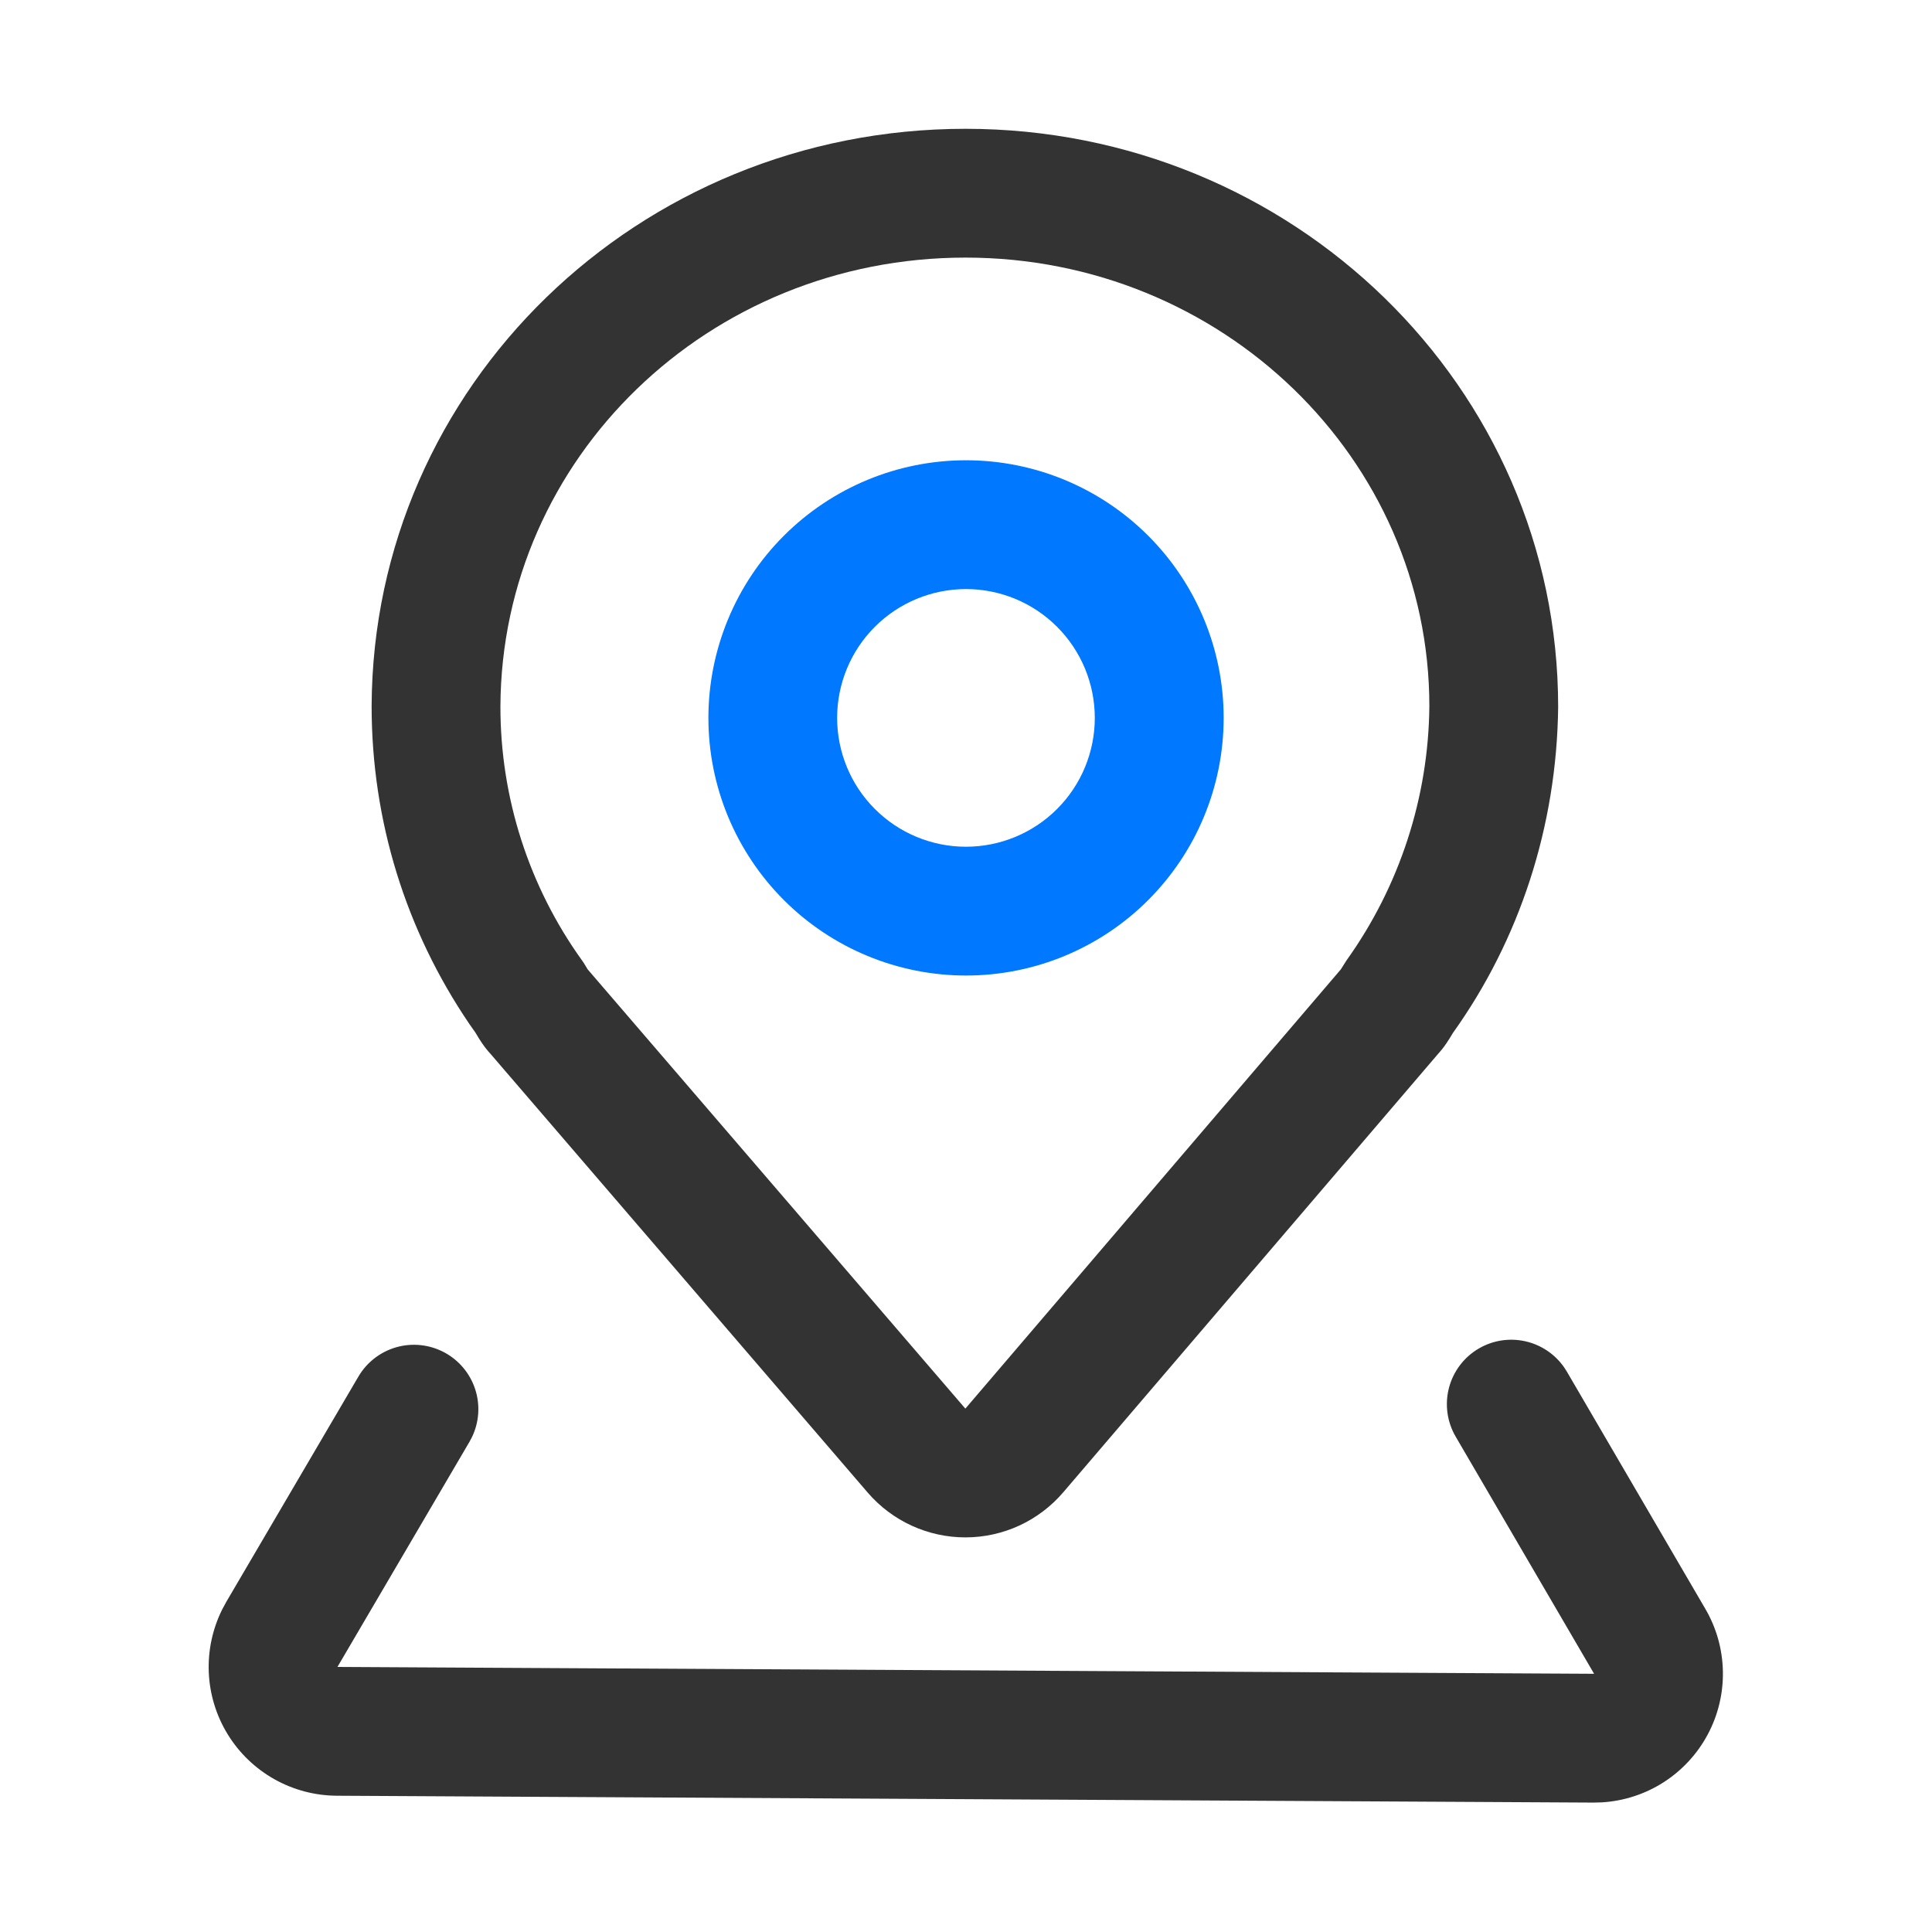
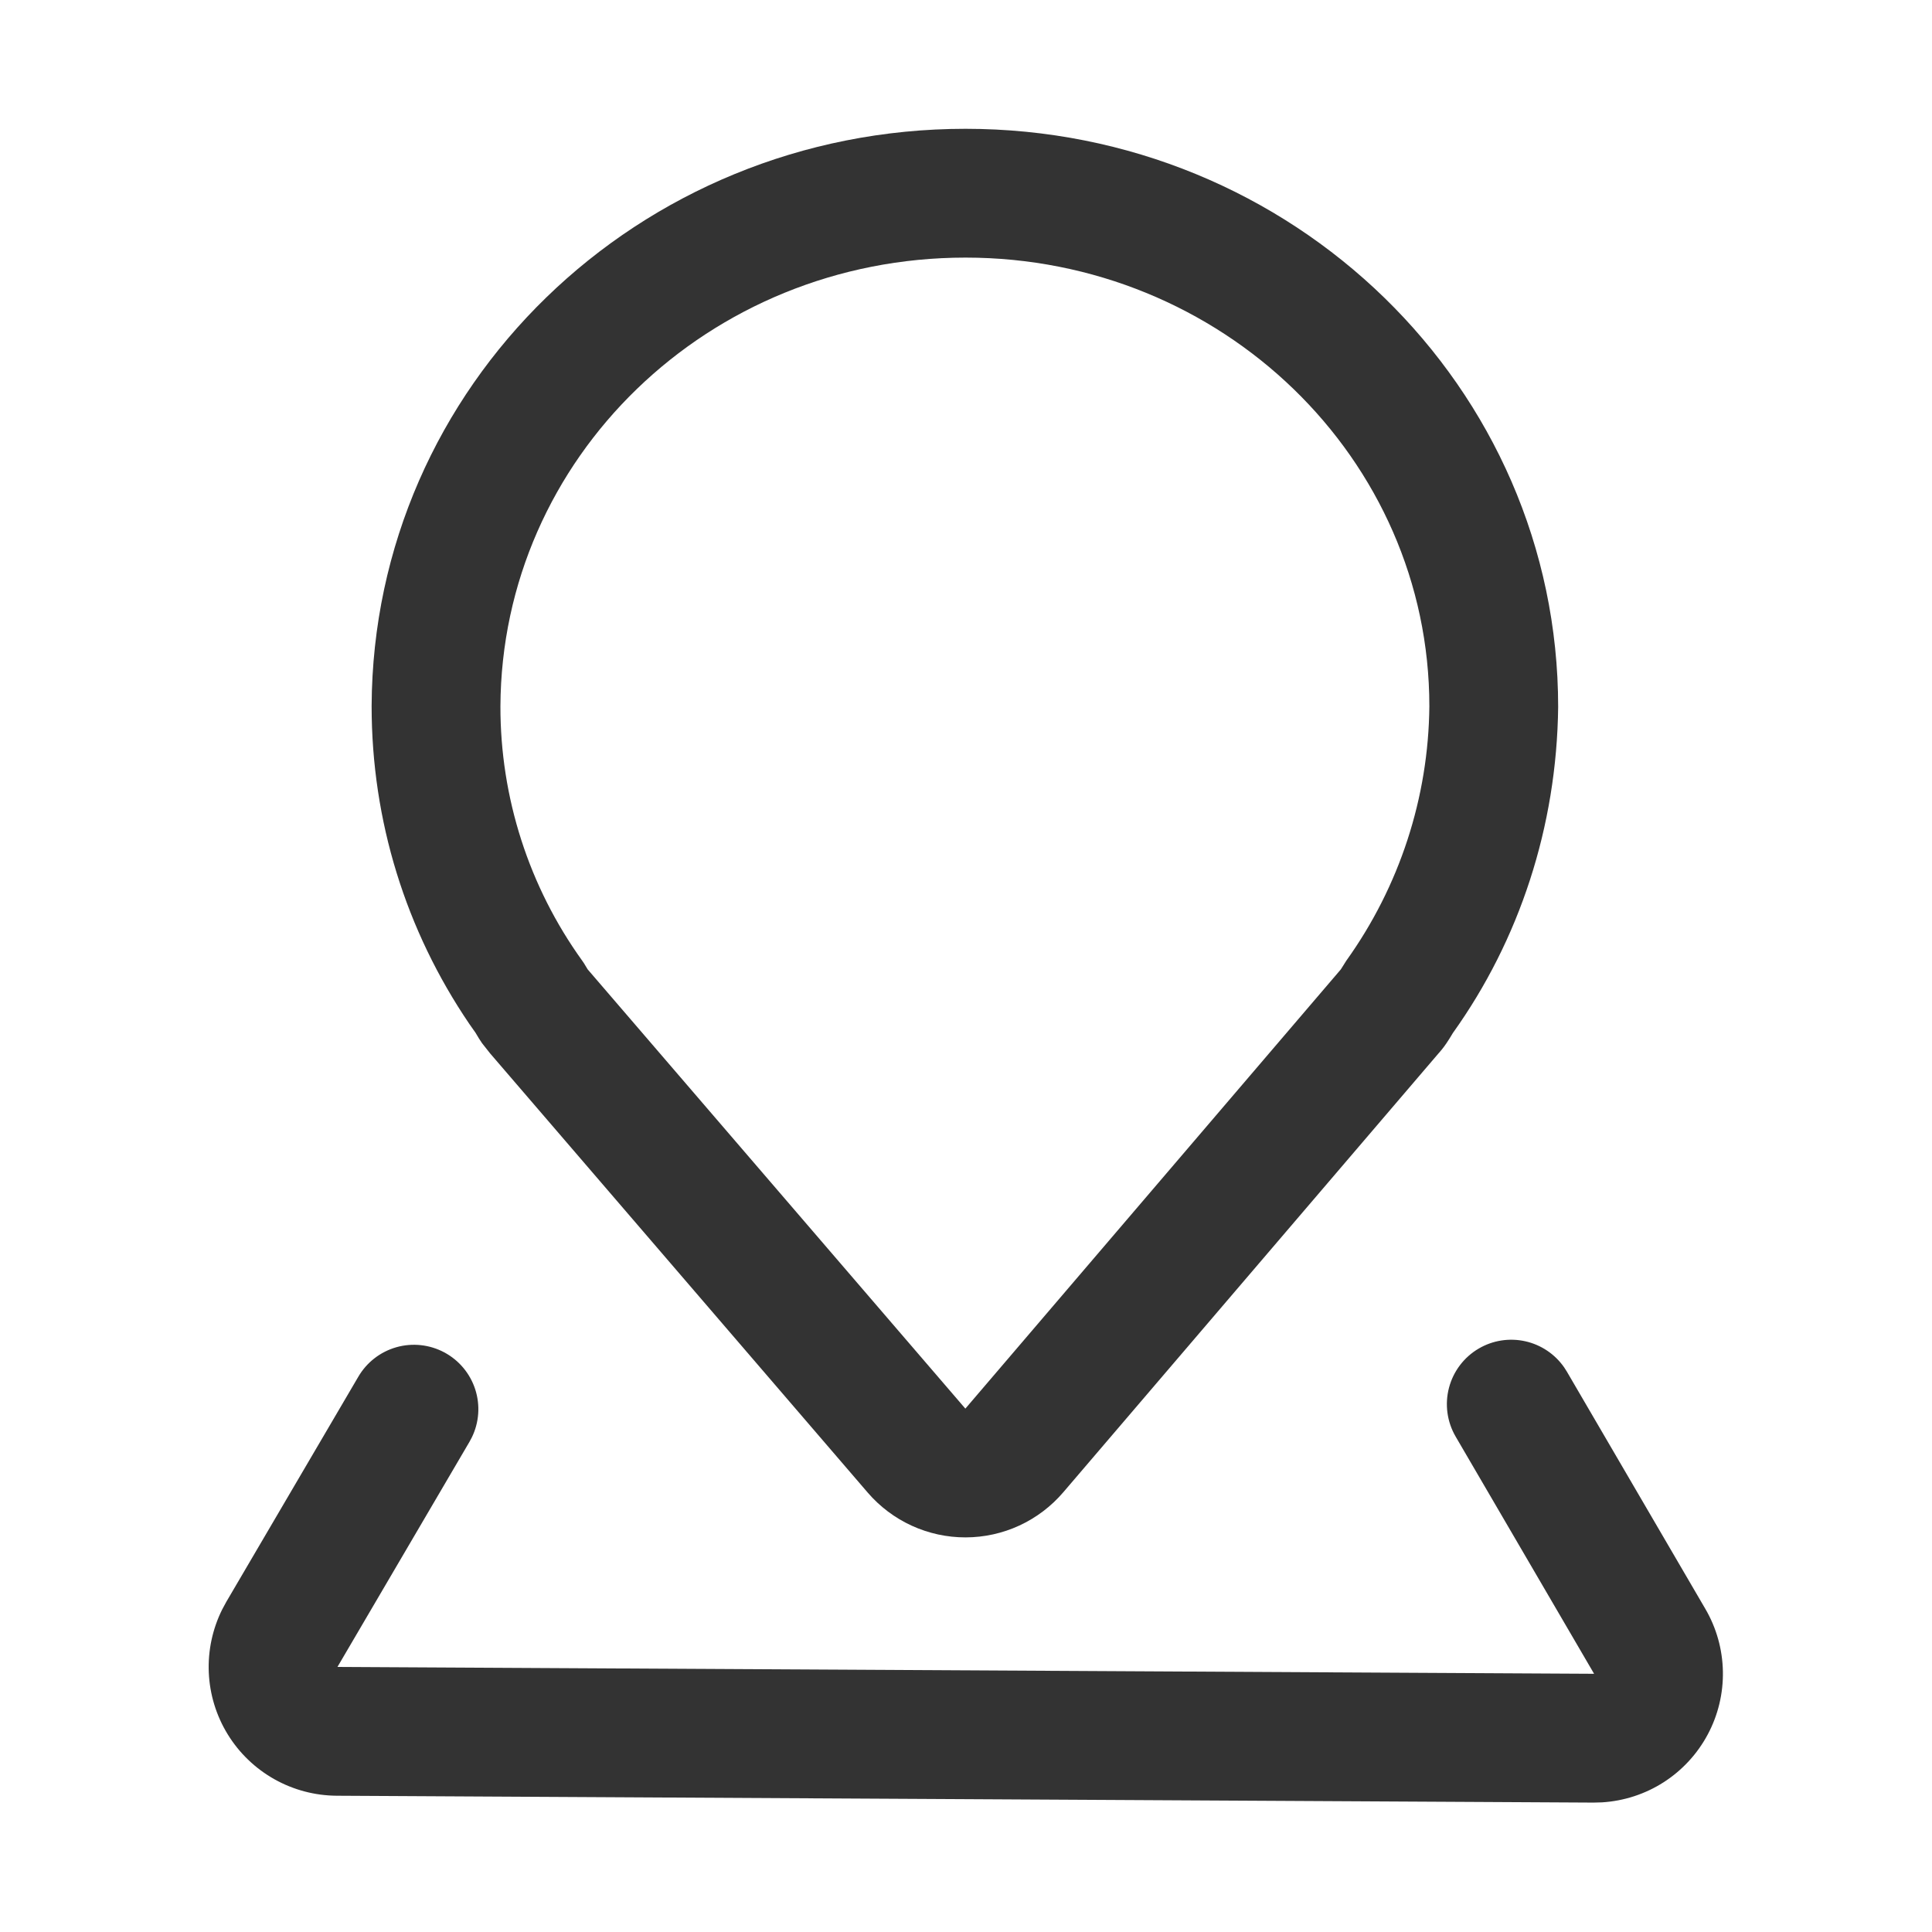
<svg xmlns="http://www.w3.org/2000/svg" width="60" height="60" viewBox="0 0 60 60" fill="none">
-   <path d="M29.985 4C19.818 4 11.585 11.987 11.541 21.926C11.541 25.495 12.603 28.893 14.574 31.797L14.767 32.072L14.879 32.258L14.971 32.398C15.033 32.489 15.099 32.576 15.173 32.662L15.219 32.712L26.948 46.354C27.324 46.791 27.791 47.142 28.315 47.382C28.84 47.622 29.41 47.746 29.987 47.745C30.564 47.744 31.134 47.619 31.657 47.377C32.181 47.135 32.646 46.782 33.021 46.344L44.686 32.7L44.609 32.785C44.724 32.665 44.829 32.535 44.922 32.397L45.012 32.259C45.049 32.201 45.121 32.079 45.119 32.083C47.187 29.193 48.347 25.671 48.39 21.959C48.39 12.009 40.135 4 29.985 4ZM29.985 8C37.952 8 44.39 14.246 44.39 21.935C44.363 24.77 43.463 27.527 41.813 29.832L41.64 30.106L29.98 43.746L18.25 30.104L18.137 29.917L18.079 29.832C16.425 27.532 15.537 24.769 15.541 21.935C15.576 14.23 21.997 8 29.985 8Z" fill="#333333" />
+   <path d="M29.985 4C19.818 4 11.585 11.987 11.541 21.926C11.541 25.495 12.603 28.893 14.574 31.797L14.767 32.072L14.879 32.258L14.971 32.398L15.219 32.712L26.948 46.354C27.324 46.791 27.791 47.142 28.315 47.382C28.84 47.622 29.41 47.746 29.987 47.745C30.564 47.744 31.134 47.619 31.657 47.377C32.181 47.135 32.646 46.782 33.021 46.344L44.686 32.7L44.609 32.785C44.724 32.665 44.829 32.535 44.922 32.397L45.012 32.259C45.049 32.201 45.121 32.079 45.119 32.083C47.187 29.193 48.347 25.671 48.39 21.959C48.39 12.009 40.135 4 29.985 4ZM29.985 8C37.952 8 44.39 14.246 44.39 21.935C44.363 24.77 43.463 27.527 41.813 29.832L41.64 30.106L29.98 43.746L18.25 30.104L18.137 29.917L18.079 29.832C16.425 27.532 15.537 24.769 15.541 21.935C15.576 14.23 21.997 8 29.985 8Z" fill="#333333" />
  <path d="M45.926 41.879C46.361 41.625 46.875 41.545 47.367 41.654C47.858 41.763 48.29 42.053 48.577 42.466L48.661 42.598L52.961 49.965C53.306 50.555 53.493 51.223 53.506 51.906C53.519 52.589 53.357 53.264 53.035 53.866C52.713 54.469 52.242 54.979 51.668 55.348C51.093 55.717 50.433 55.932 49.751 55.974L49.484 55.981L10.458 55.768C9.778 55.764 9.11 55.587 8.517 55.253C7.925 54.919 7.427 54.44 7.071 53.86C6.715 53.28 6.513 52.619 6.484 51.94C6.455 51.26 6.6 50.584 6.904 49.976L7.029 49.745L11.127 42.757C11.388 42.309 11.812 41.981 12.31 41.839C12.809 41.698 13.342 41.756 13.799 42C14.255 42.244 14.6 42.656 14.759 43.149C14.918 43.641 14.88 44.177 14.652 44.642L14.578 44.78L10.48 51.768L49.506 51.981L45.206 44.614C44.939 44.156 44.865 43.61 45 43.097C45.135 42.584 45.468 42.146 45.926 41.879Z" fill="#333333" />
-   <path d="M30 14.294C28.949 14.294 27.909 14.501 26.938 14.903C25.968 15.306 25.086 15.895 24.343 16.638C23.6 17.381 23.011 18.263 22.609 19.234C22.207 20.205 22 21.245 22 22.296C22 23.347 22.207 24.387 22.609 25.358C23.012 26.328 23.601 27.21 24.344 27.953C25.087 28.696 25.969 29.285 26.94 29.687C27.911 30.089 28.951 30.296 30.002 30.296C32.124 30.296 34.159 29.453 35.659 27.952C37.16 26.451 38.002 24.416 38.002 22.294C38.002 20.172 37.158 18.137 35.658 16.637C34.157 15.136 32.122 14.294 30 14.294ZM30 18.294C31.061 18.294 32.079 18.716 32.829 19.467C33.579 20.217 34 21.235 34 22.296C34 23.357 33.578 24.375 32.827 25.125C32.077 25.875 31.059 26.296 29.998 26.296C28.937 26.296 27.919 25.874 27.169 25.123C26.419 24.373 25.998 23.355 25.998 22.294C25.998 21.233 26.42 20.215 27.171 19.465C27.921 18.715 28.939 18.294 30 18.294Z" fill="#0078FF" />
</svg>